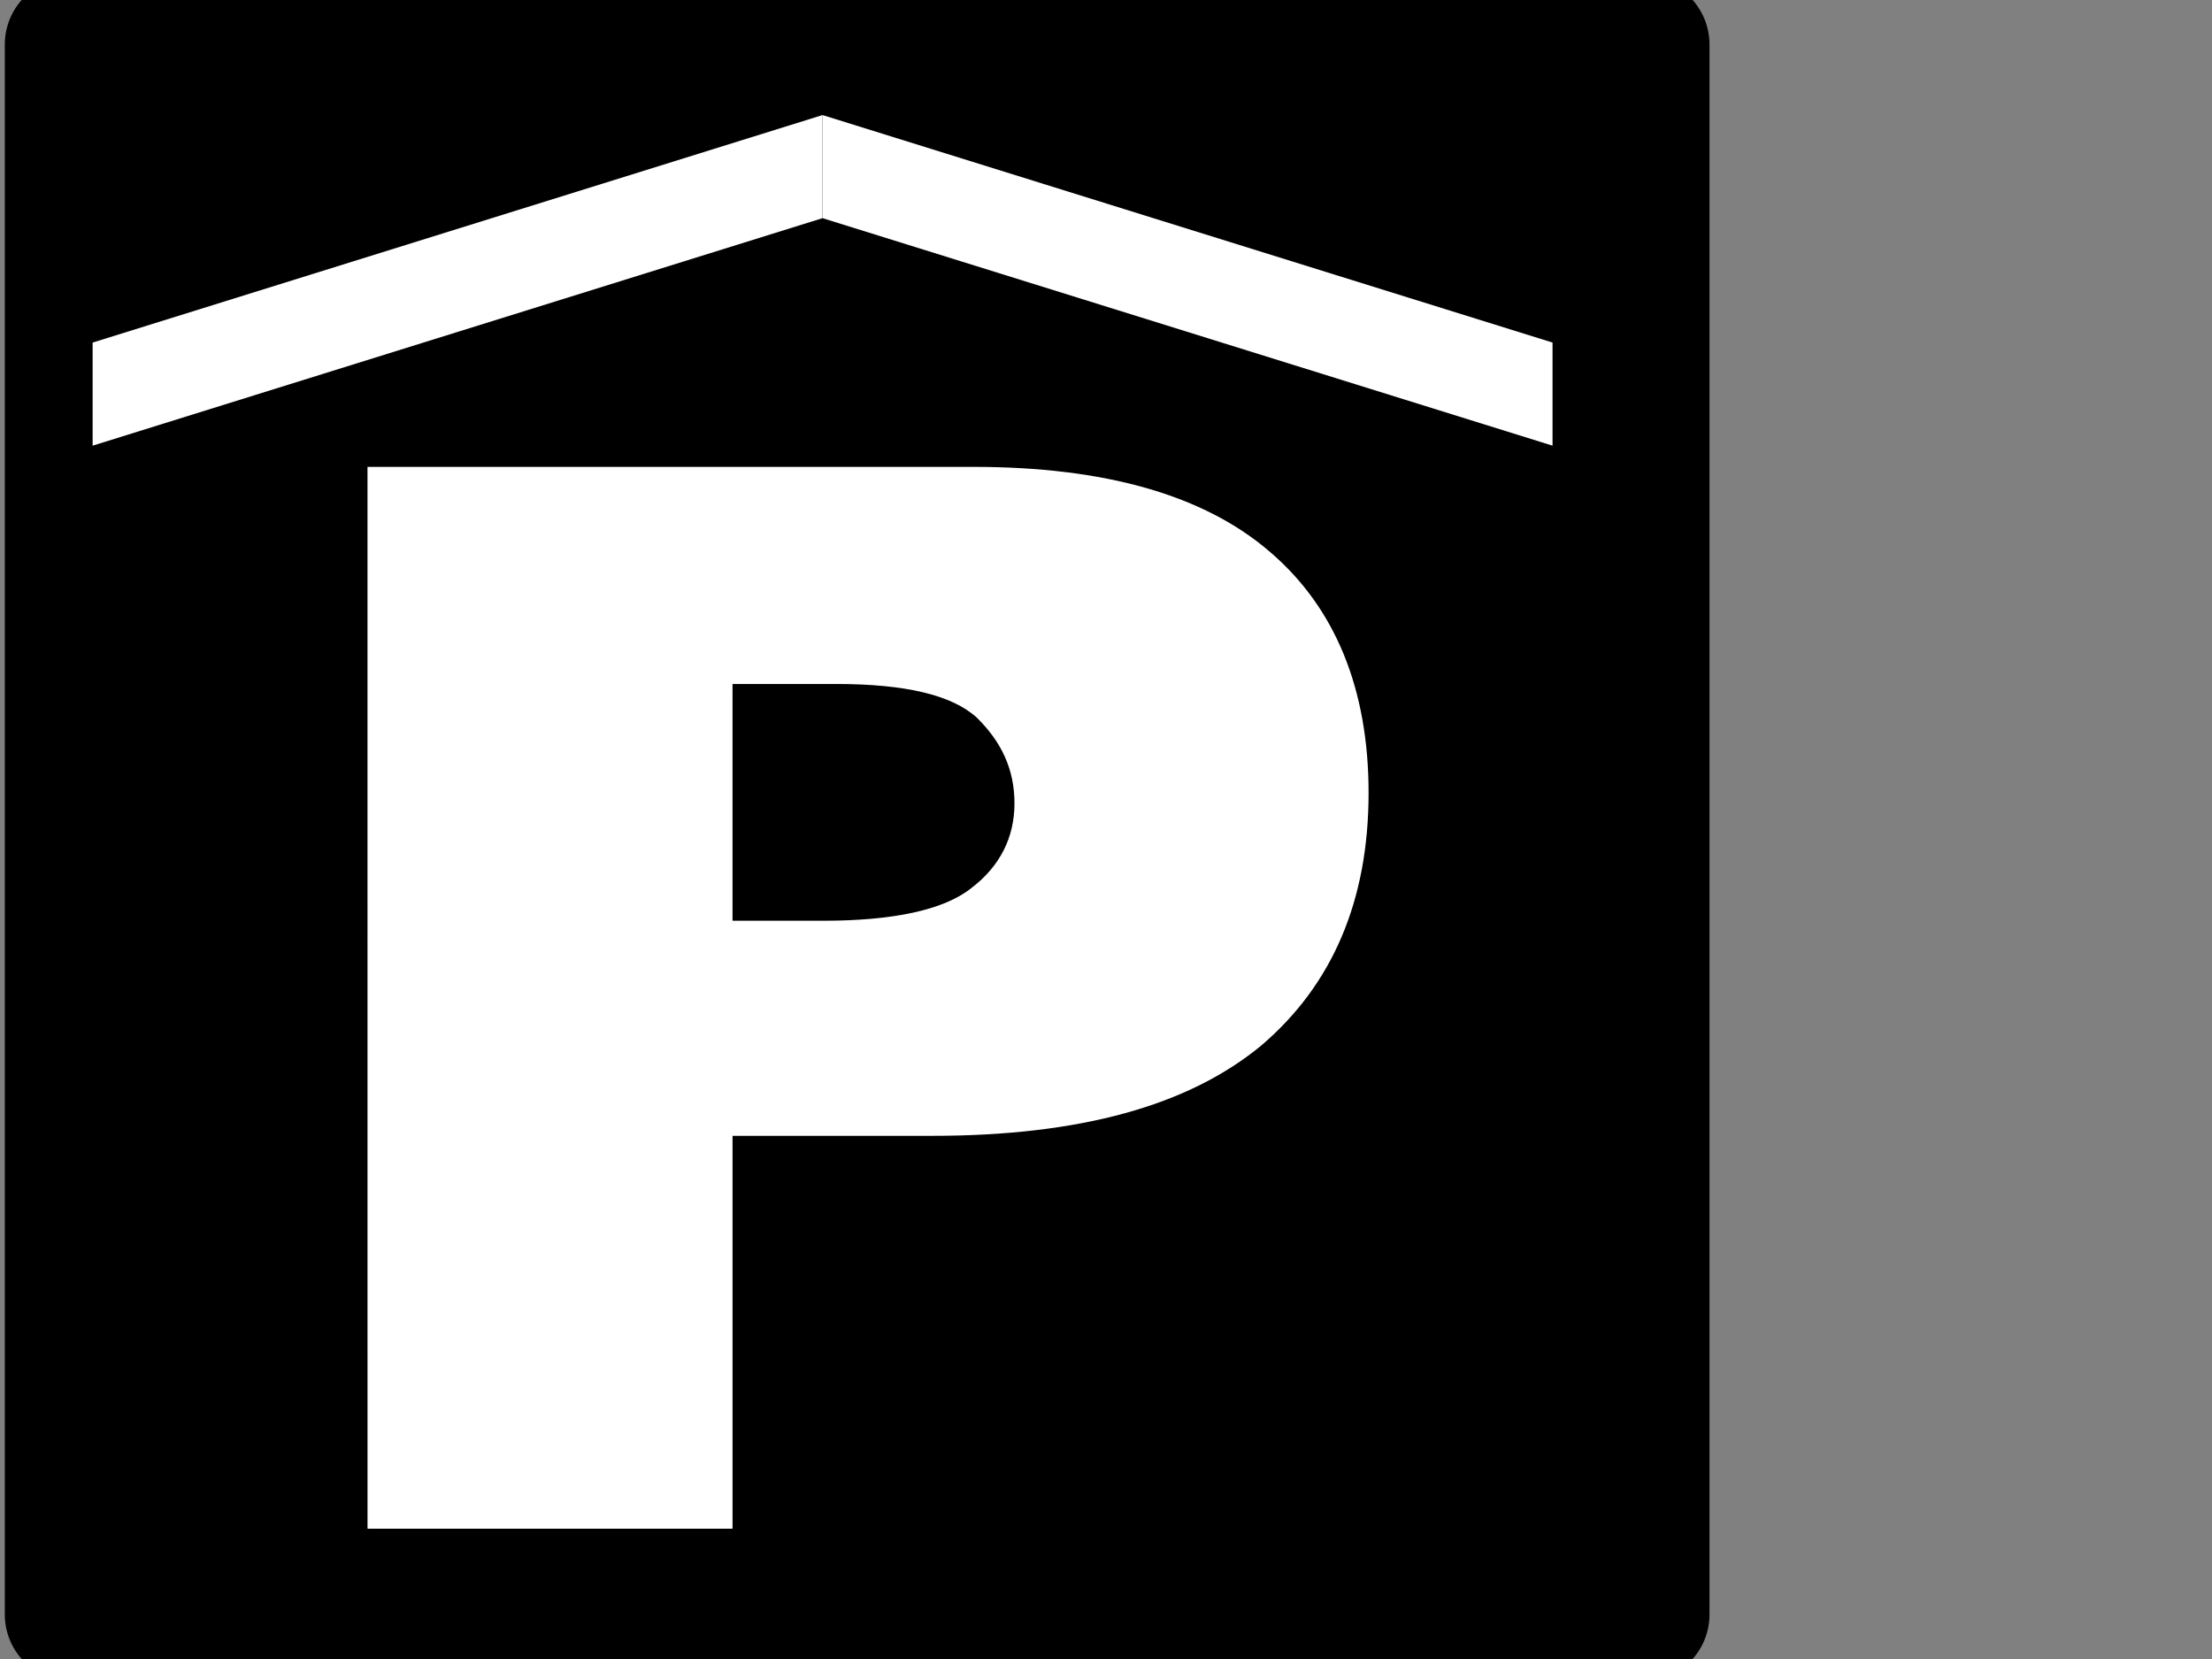
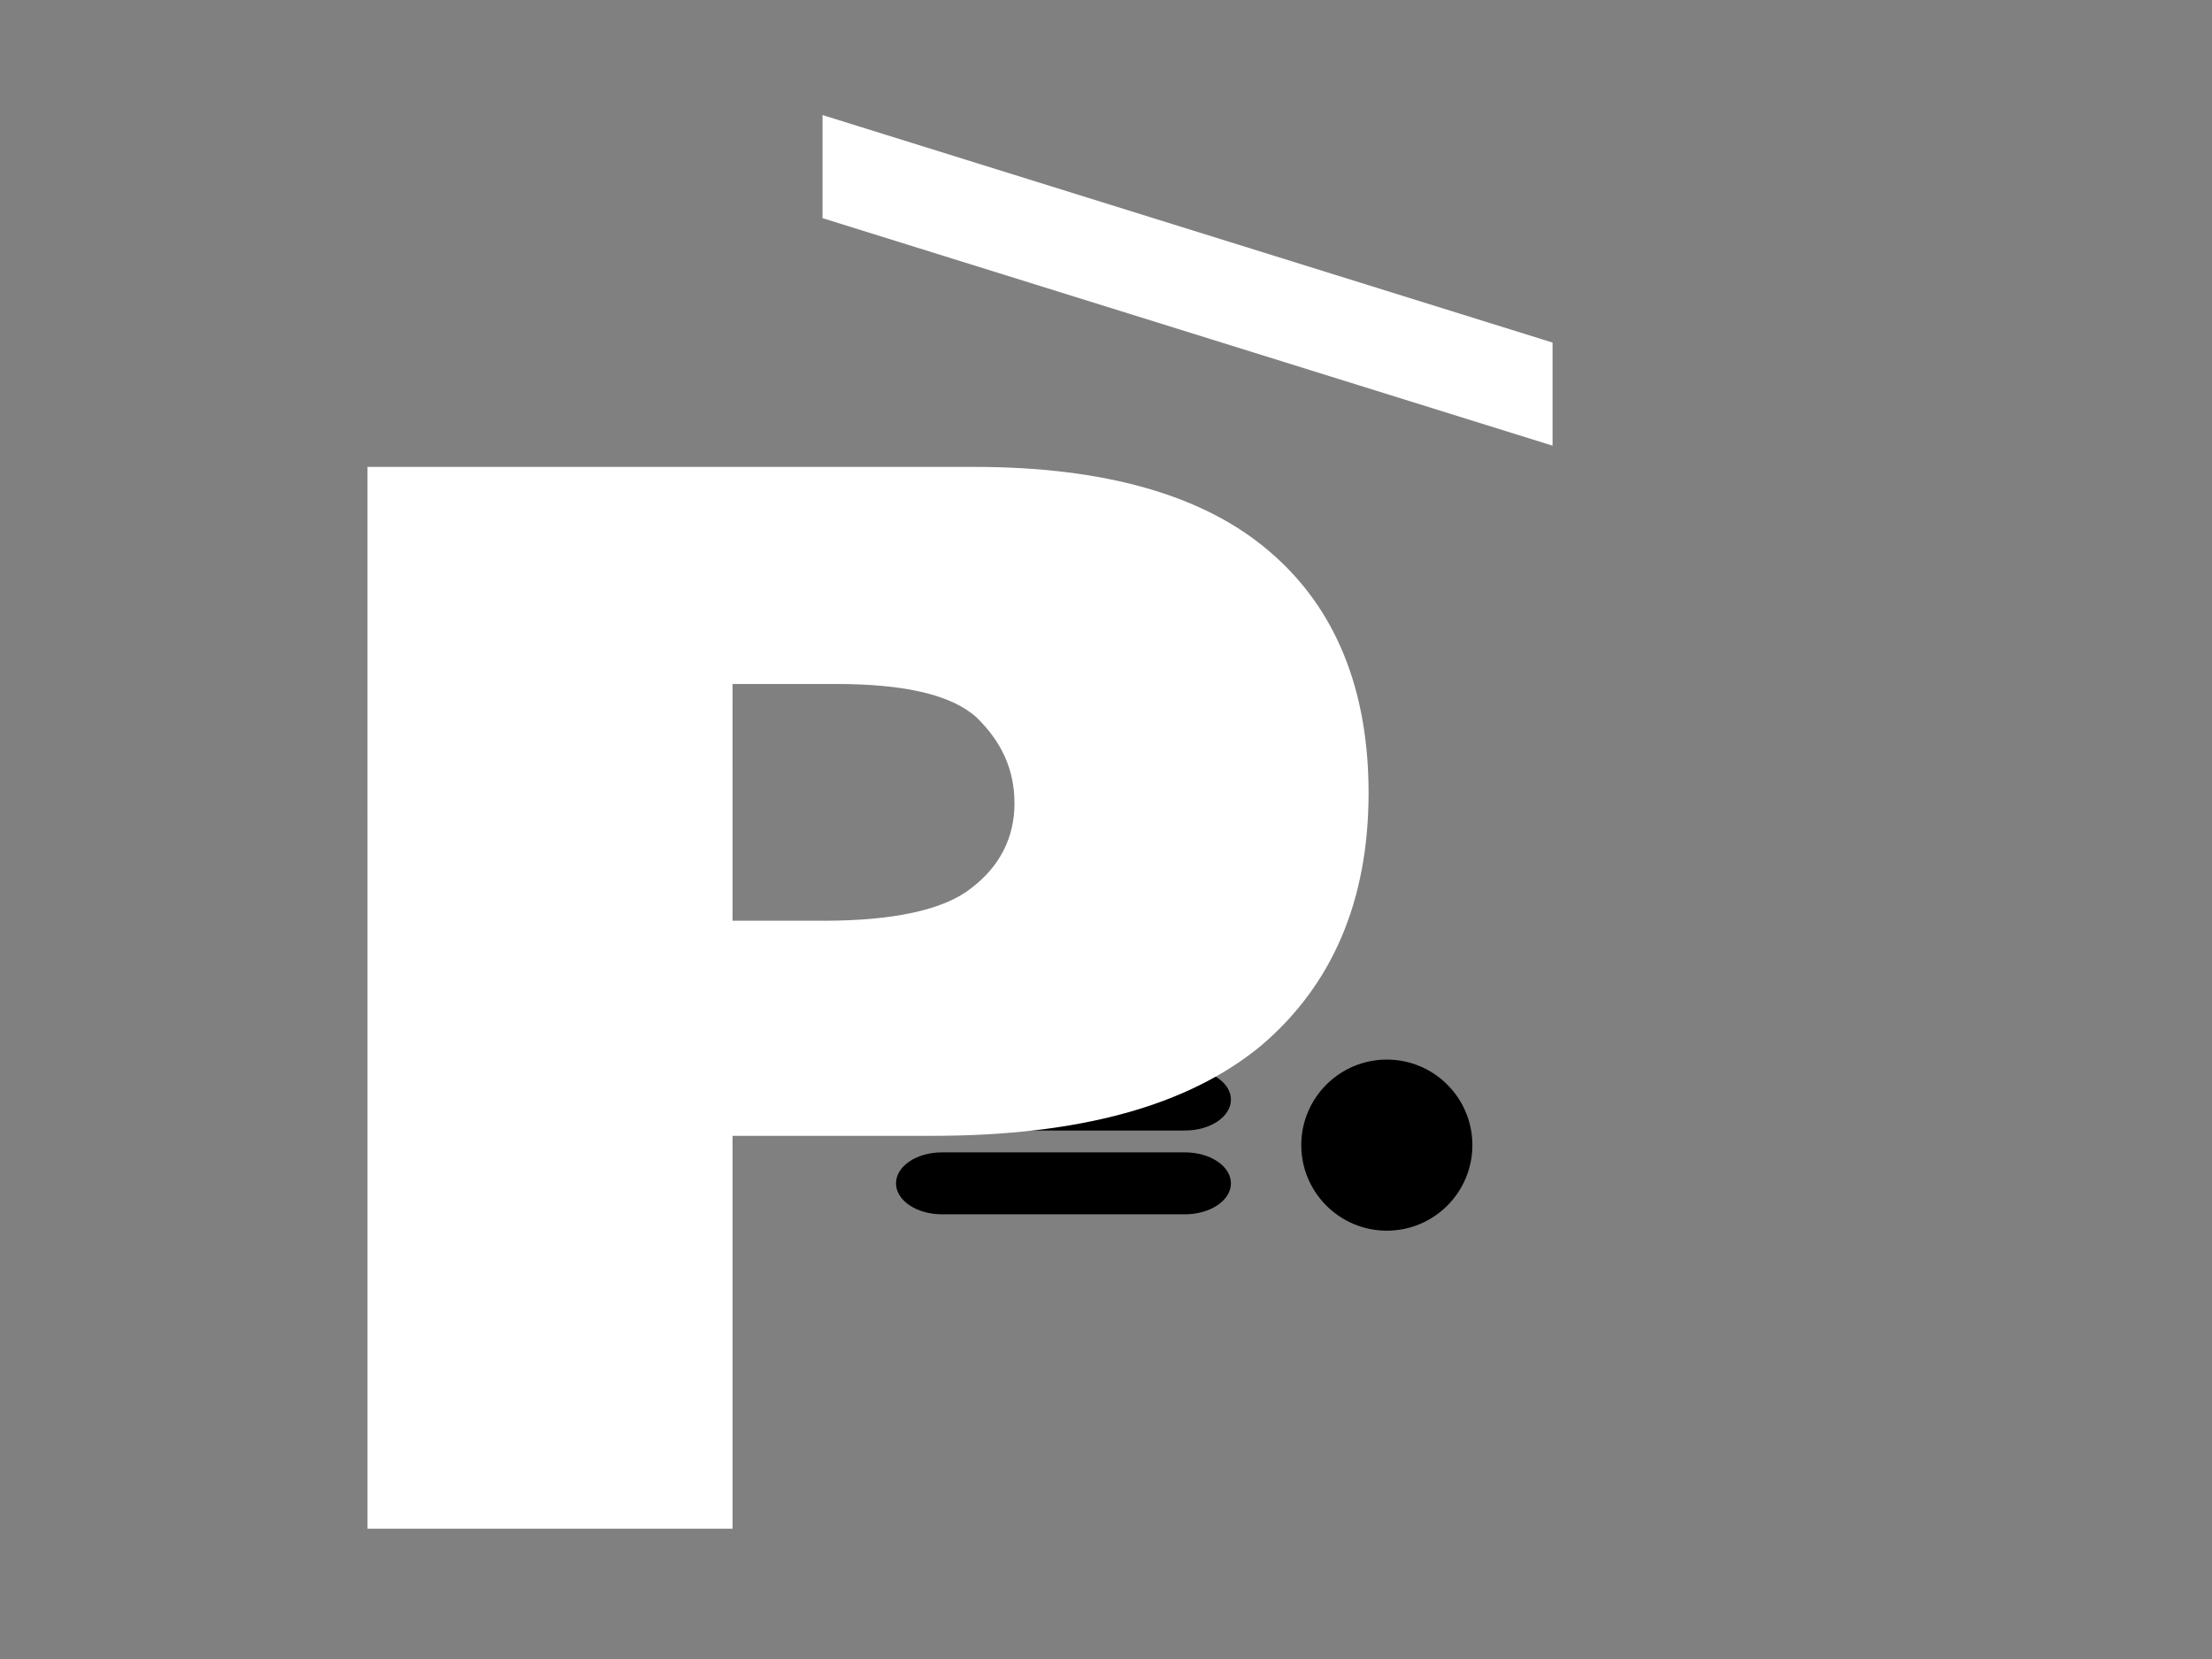
<svg xmlns="http://www.w3.org/2000/svg" xmlns:xlink="http://www.w3.org/1999/xlink" width="640" height="480">
  <rect width="100%" height="100%" fill="#808080" stroke="none" />
  <title>Hotel has indoor parking</title>
  <defs>
    <linearGradient gradientUnits="userSpaceOnUse" xlink:href="#XMLID_1_" id="linearGradient2996" y2="227.736" x2="455.148" y1="227.736" x1="424.367" />
    <linearGradient gradientUnits="userSpaceOnUse" xlink:href="#XMLID_2_" id="linearGradient2998" y2="227.376" x2="0.071" y1="227.376" x1="30.852" />
    <linearGradient gradientUnits="userSpaceOnUse" xlink:href="#XMLID_3_" id="linearGradient3000" y2="0.072" x2="227.736" y1="30.852" x1="227.736" />
    <linearGradient gradientUnits="userSpaceOnUse" xlink:href="#XMLID_4_" id="linearGradient3002" y2="454.68" x2="227.376" y1="423.899" x1="227.376" />
  </defs>
  <g>
    <linearGradient gradientUnits="userSpaceOnUse" id="XMLID_1_" y2="227.736" x2="455.148" y1="227.736" x1="424.367">
      <stop stop-color="#e5e5e5" offset="0" id="stop16" />
      <stop stop-color="#e2e2e2" offset="0.17" id="stop18" />
      <stop stop-color="#d8d8d8" offset="0.306" id="stop20" />
      <stop stop-color="#c7c7c7" offset="0.431" id="stop22" />
      <stop stop-color="#b0b0b0" offset="0.548" id="stop24" />
      <stop stop-color="#919191" offset="0.661" id="stop26" />
      <stop stop-color="#6b6b6b" offset="0.771" id="stop28" />
      <stop stop-color="#3e3e3e" offset="0.877" id="stop30" />
      <stop stop-color="#0c0c0c" offset="0.979" id="stop32" />
      <stop stop-color="#000000" offset="1" id="stop34" />
    </linearGradient>
    <linearGradient gradientUnits="userSpaceOnUse" id="XMLID_2_" y2="227.376" x2="0.071" y1="227.376" x1="30.852">
      <stop stop-color="#e5e5e5" offset="0" id="stop39" />
      <stop stop-color="#e2e2e2" offset="0.268" id="stop41" />
      <stop stop-color="#d8d8d8" offset="0.482" id="stop43" />
      <stop stop-color="#c7c7c7" offset="0.679" id="stop45" />
      <stop stop-color="#b0b0b0" offset="0.864" id="stop47" />
      <stop stop-color="#999999" offset="1" id="stop49" />
    </linearGradient>
    <linearGradient gradientUnits="userSpaceOnUse" id="XMLID_3_" y2="0.072" x2="227.736" y1="30.852" x1="227.736">
      <stop stop-color="#e5e5e5" offset="0" id="stop54" />
      <stop stop-color="#e2e2e2" offset="0.268" id="stop56" />
      <stop stop-color="#d8d8d8" offset="0.482" id="stop58" />
      <stop stop-color="#c7c7c7" offset="0.679" id="stop60" />
      <stop stop-color="#b0b0b0" offset="0.864" id="stop62" />
      <stop stop-color="#999999" offset="1" id="stop64" />
    </linearGradient>
    <linearGradient gradientUnits="userSpaceOnUse" id="XMLID_4_" y2="454.68" x2="227.376" y1="423.899" x1="227.376">
      <stop stop-color="#e5e5e5" offset="0" id="stop69" />
      <stop stop-color="#e2e2e2" offset="0.17" id="stop71" />
      <stop stop-color="#d8d8d8" offset="0.306" id="stop73" />
      <stop stop-color="#c7c7c7" offset="0.431" id="stop75" />
      <stop stop-color="#b0b0b0" offset="0.548" id="stop77" />
      <stop stop-color="#919191" offset="0.661" id="stop79" />
      <stop stop-color="#6b6b6b" offset="0.771" id="stop81" />
      <stop stop-color="#3e3e3e" offset="0.877" id="stop83" />
      <stop stop-color="#0c0c0c" offset="0.979" id="stop85" />
      <stop stop-color="#000000" offset="1" id="stop87" />
    </linearGradient>
    <linearGradient id="svg_3" gradientUnits="userSpaceOnUse" y2="227.736" x2="455.148" y1="227.736" x1="424.367">
      <stop id="svg_4" stop-color="#e5e5e5" offset="0" />
      <stop id="svg_5" stop-color="#e2e2e2" offset="0.17" />
      <stop id="svg_6" stop-color="#d8d8d8" offset="0.306" />
      <stop id="svg_7" stop-color="#c7c7c7" offset="0.431" />
      <stop id="svg_8" stop-color="#b0b0b0" offset="0.548" />
      <stop id="svg_9" stop-color="#919191" offset="0.661" />
      <stop id="svg_10" stop-color="#6b6b6b" offset="0.771" />
      <stop id="svg_11" stop-color="#3e3e3e" offset="0.877" />
      <stop id="svg_12" stop-color="#0c0c0c" offset="0.979" />
      <stop id="svg_13" stop-color="#000000" offset="1" />
    </linearGradient>
    <linearGradient id="svg_14" gradientUnits="userSpaceOnUse" y2="227.376" x2="0.071" y1="227.376" x1="30.852">
      <stop id="svg_15" stop-color="#e5e5e5" offset="0" />
      <stop id="svg_16" stop-color="#e2e2e2" offset="0.268" />
      <stop id="svg_17" stop-color="#d8d8d8" offset="0.482" />
      <stop id="svg_18" stop-color="#c7c7c7" offset="0.679" />
      <stop id="svg_19" stop-color="#b0b0b0" offset="0.864" />
      <stop id="svg_20" stop-color="#999999" offset="1" />
    </linearGradient>
    <linearGradient id="svg_21" gradientUnits="userSpaceOnUse" y2="0.072" x2="227.736" y1="30.852" x1="227.736">
      <stop id="svg_22" stop-color="#e5e5e5" offset="0" />
      <stop id="svg_23" stop-color="#e2e2e2" offset="0.268" />
      <stop id="svg_24" stop-color="#d8d8d8" offset="0.482" />
      <stop id="svg_25" stop-color="#c7c7c7" offset="0.679" />
      <stop id="svg_26" stop-color="#b0b0b0" offset="0.864" />
      <stop id="svg_27" stop-color="#999999" offset="1" />
    </linearGradient>
    <linearGradient id="svg_28" gradientUnits="userSpaceOnUse" y2="454.68" x2="227.376" y1="423.899" x1="227.376">
      <stop id="svg_29" stop-color="#e5e5e5" offset="0" />
      <stop id="svg_30" stop-color="#e2e2e2" offset="0.17" />
      <stop id="svg_31" stop-color="#d8d8d8" offset="0.306" />
      <stop id="svg_32" stop-color="#c7c7c7" offset="0.431" />
      <stop id="svg_33" stop-color="#b0b0b0" offset="0.548" />
      <stop id="svg_34" stop-color="#919191" offset="0.661" />
      <stop id="svg_35" stop-color="#6b6b6b" offset="0.771" />
      <stop id="svg_36" stop-color="#3e3e3e" offset="0.877" />
      <stop id="svg_37" stop-color="#0c0c0c" offset="0.979" />
      <stop id="svg_38" stop-color="#000000" offset="1" />
    </linearGradient>
    <title>Layer 1</title>
-     <path id="svg_2" fill="#000000" fill-rule="evenodd" stroke="#000000" stroke-width="0" stroke-miterlimit="4" d="m248,-6.611l-227.09,0c-10.781,0 -19.521,8.74 -19.521,19.521l0,454.18c0,10.78 8.74,19.521 19.521,19.521l454.18,0c10.781,0 19.521,-8.741 19.521,-19.521l0,-454.18c0,-10.781 -8.74,-19.521 -19.521,-19.521l-227.09,0l0,0z" />
-     <path id="svg_85" fill="#000000" fill-rule="evenodd" d="m214.109,306.569c13.664,0 24.752,11.089 24.752,24.753c0,13.663 -11.089,24.751 -24.752,24.751c-13.663,0 -24.753,-11.089 -24.753,-24.751c0,-13.664 11.09,-24.753 24.753,-24.753" />
+     <path id="svg_85" fill="#000000" fill-rule="evenodd" d="m214.109,306.569c0,13.663 -11.089,24.751 -24.752,24.751c-13.663,0 -24.753,-11.089 -24.753,-24.751c0,-13.664 11.09,-24.753 24.753,-24.753" />
    <path id="svg_86" fill="#000000" fill-rule="evenodd" d="m401.252,306.569c13.665,0 24.753,11.089 24.753,24.753c0,13.663 -11.089,24.751 -24.753,24.751c-13.663,0 -24.753,-11.089 -24.753,-24.751c-0.001,-13.664 11.09,-24.753 24.753,-24.753" />
    <path id="svg_87" fill="#000000" fill-rule="evenodd" d="m307.694,309.211l-35.158,0c-7.342,0 -13.293,4.003 -13.293,8.941c0,4.938 5.952,8.941 13.293,8.941l70.315,0c7.342,0 13.294,-4.003 13.294,-8.941c0,-4.938 -5.952,-8.941 -13.294,-8.941l-35.158,0z" />
    <path id="svg_88" fill="#000000" fill-rule="evenodd" d="m307.694,333.417l-35.158,0c-7.342,0 -13.293,4.012 -13.293,8.96c0,4.949 5.952,8.96 13.293,8.96l70.315,0c7.342,0 13.294,-4.012 13.294,-8.96c0,-4.949 -5.952,-8.96 -13.294,-8.96l-35.158,0z" />
    <path id="svg_96" fill="#ffffff" fill-rule="evenodd" d="m106.327,135.084c58.399,0 116.779,0 175.389,0c37.939,0 66.614,8.159 85.587,24.478c19.177,16.319 28.669,40.038 28.669,69.829c0,31.309 -10.54,55.598 -30.988,73.055c-21.08,17.457 -52.49,26.186 -95.277,26.186c-19.183,0 -38.372,0 -57.76,0c0,37.761 0,75.711 0,113.662c-35.21,0 -70.408,0 -105.613,0c-0.006,-102.277 -0.006,-204.743 -0.006,-307.21zm105.613,131.314c8.643,0 17.491,0 26.35,0c19.816,0 34.783,-3.036 42.793,-9.487c8.221,-6.262 12.437,-14.611 12.437,-24.478c0,-9.867 -3.789,-17.837 -10.962,-24.858c-7.167,-6.452 -20.448,-9.678 -40.679,-9.678c-9.908,0 -19.821,0 -29.934,0c-0.006,22.765 -0.006,45.54 -0.006,68.501z" />
-     <path id="svg_97" fill="#ffffff" fill-rule="evenodd" d="m237.981,33.291l-211.18,65.826l0,29.828l211.182,-65.825l0,-29.829l-0.001,0l0,-0z" />
    <path id="svg_98" fill="#ffffff" fill-rule="evenodd" d="m237.981,33.291l211.219,65.825l0,29.828l-211.219,-65.825l0,-29.828z" />
  </g>
</svg>